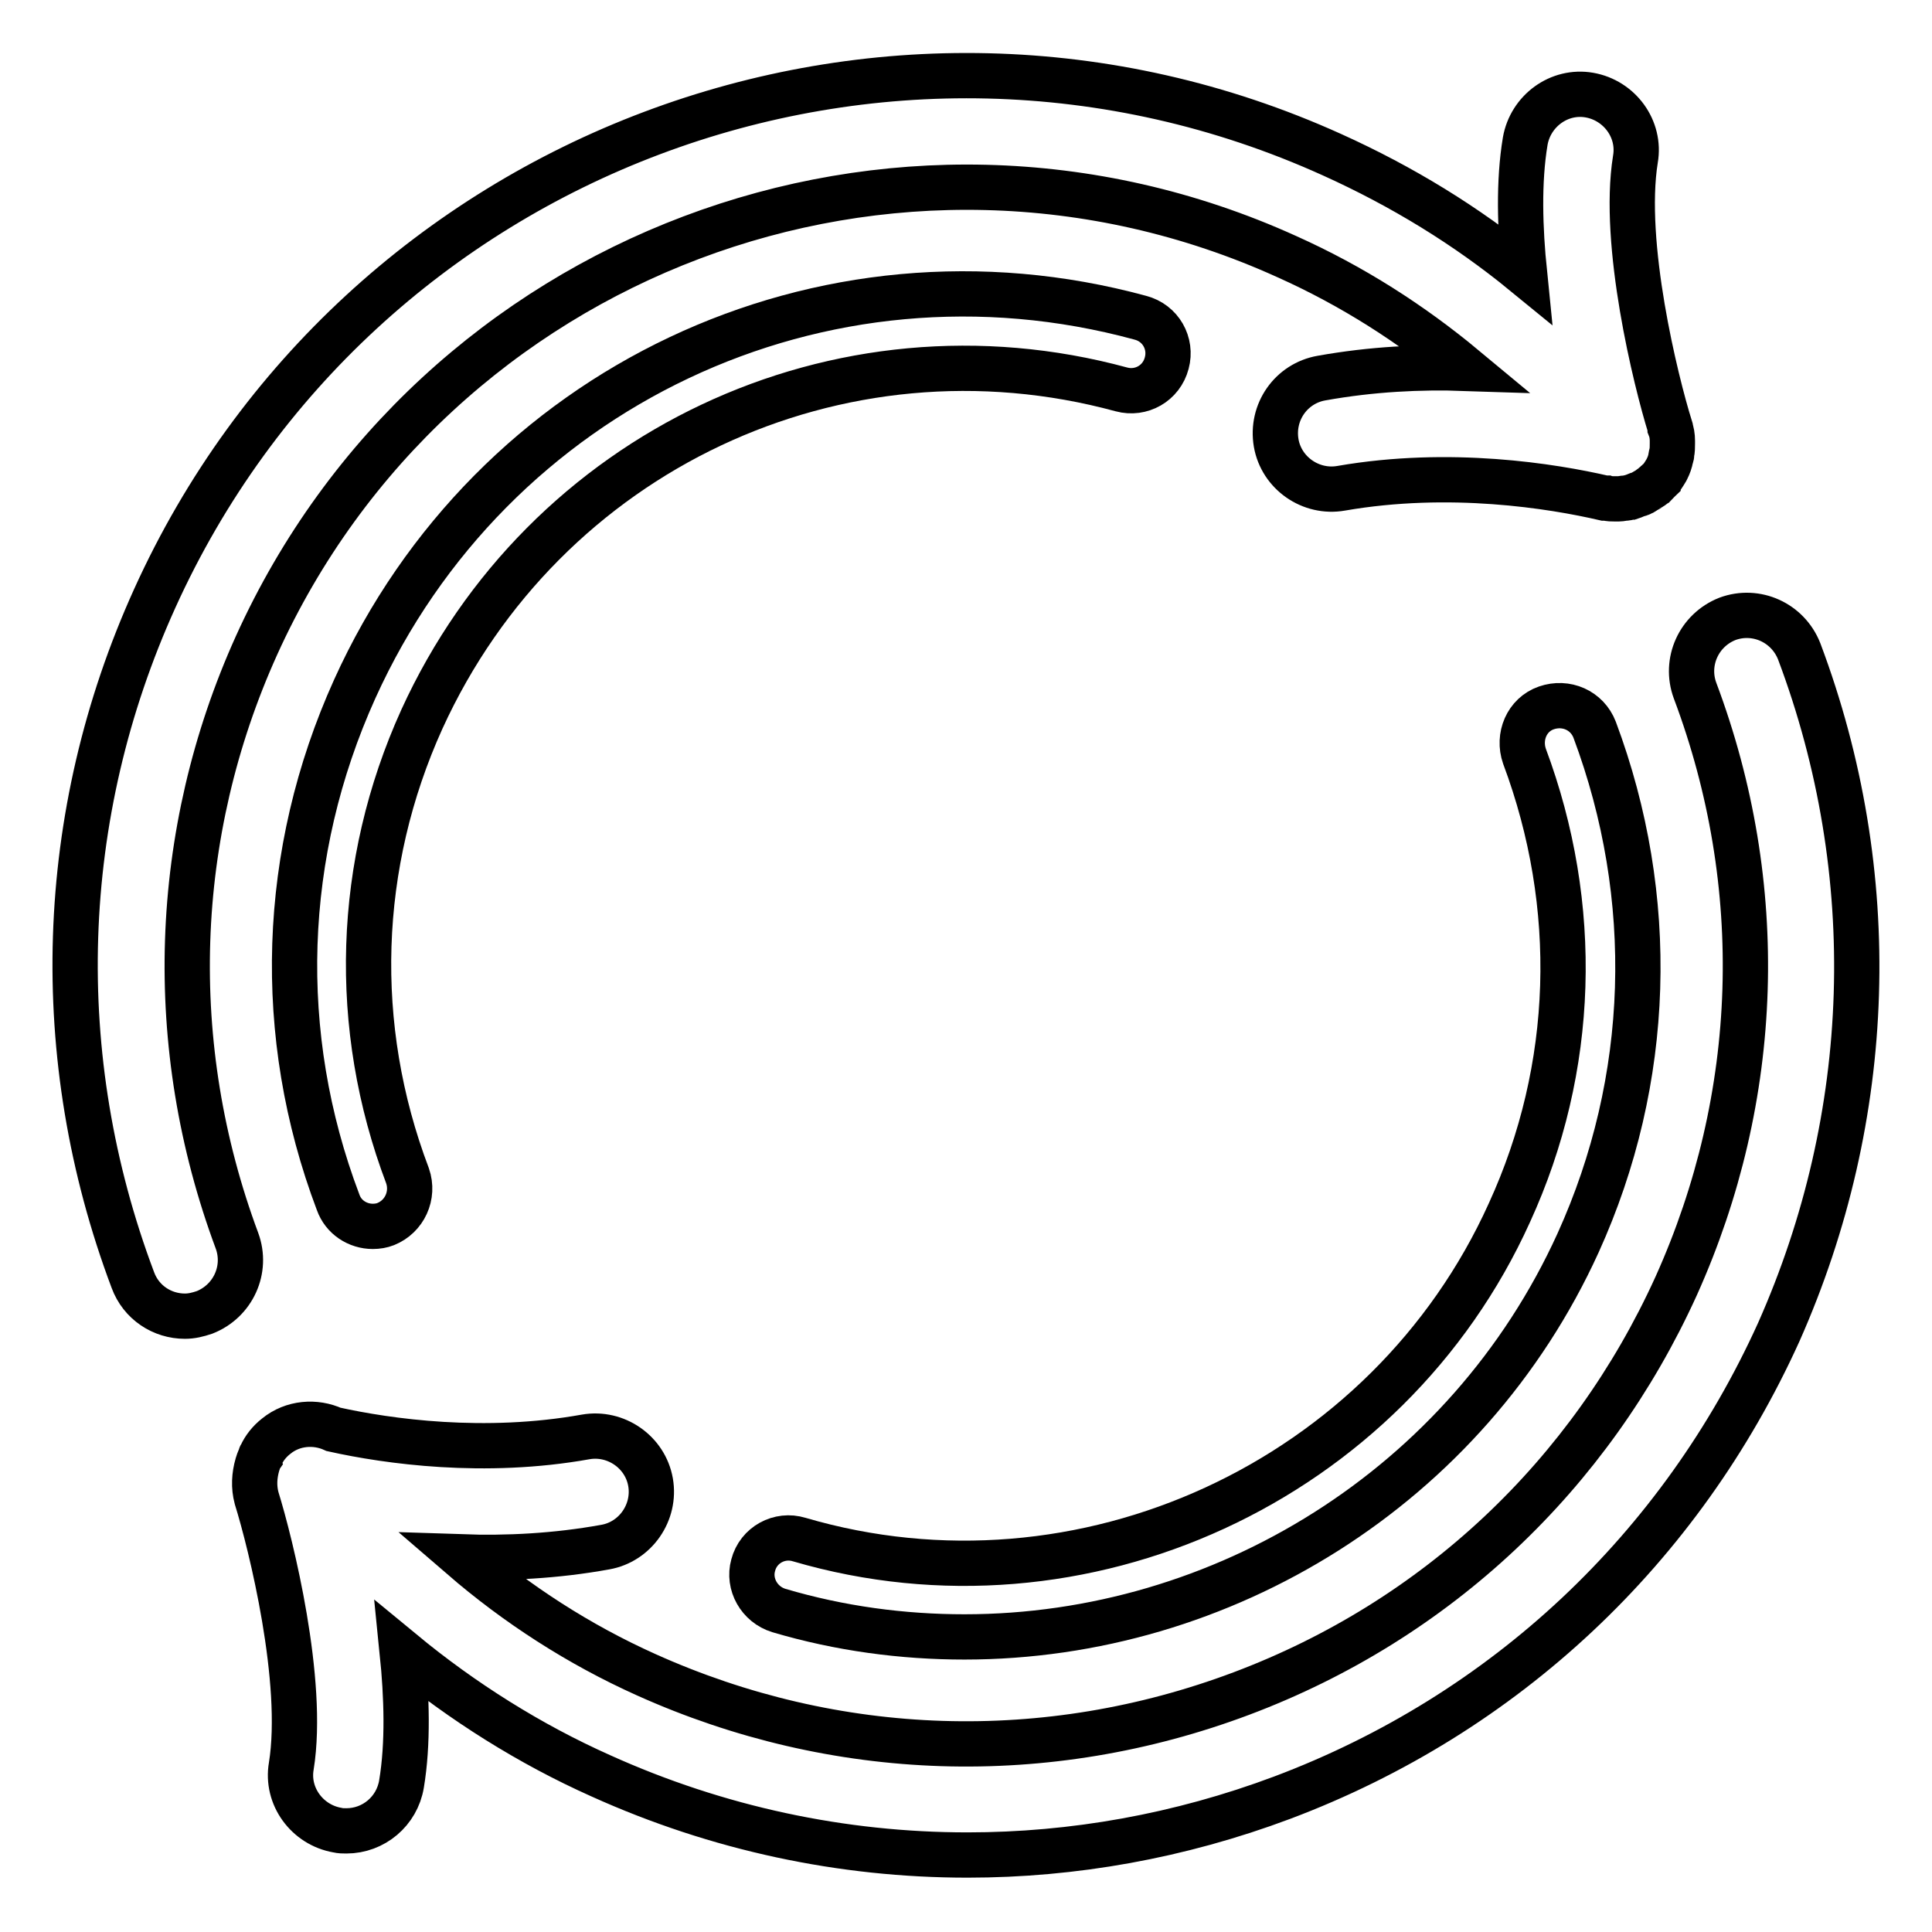
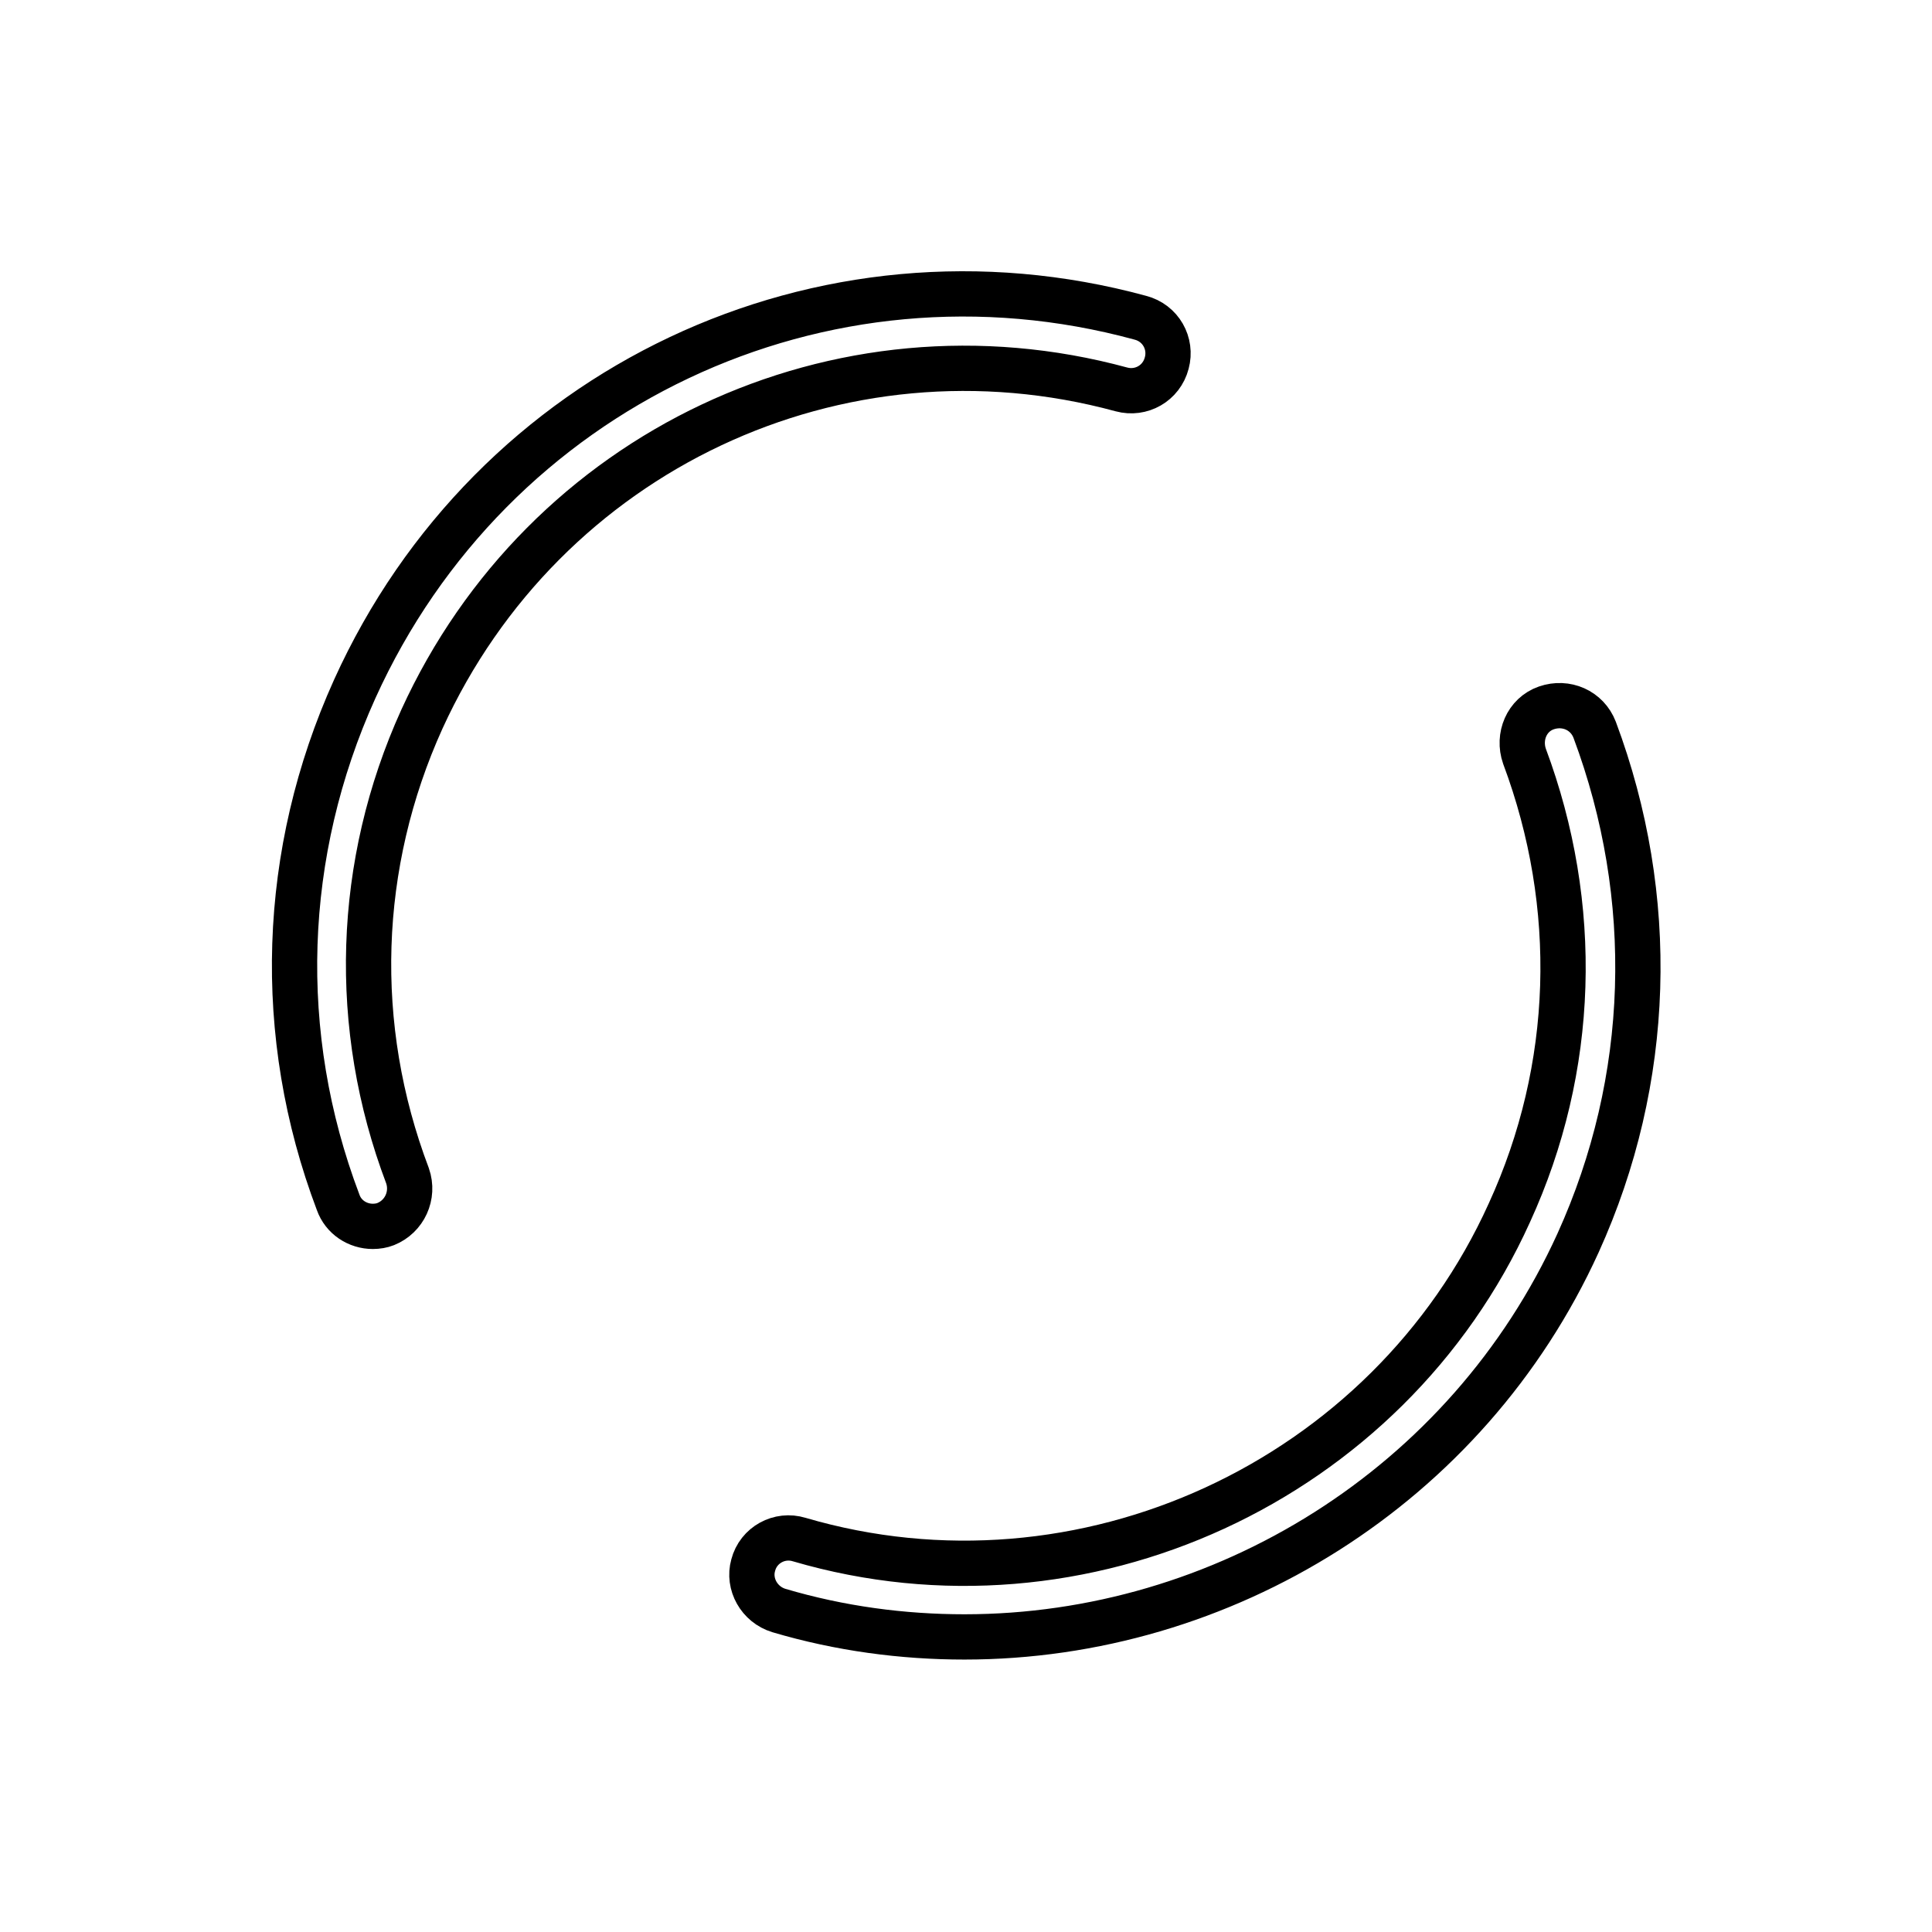
<svg xmlns="http://www.w3.org/2000/svg" version="1.1" x="0px" y="0px" viewBox="0 0 256 256" enable-background="new 0 0 256 256" xml:space="preserve">
  <g>
-     <path stroke-width="6" fill-opacity="0" stroke="#000000" d="M238.4,86.3c-1.5-3.8-5.7-5.7-9.5-4.3c-3.8,1.5-5.7,5.7-4.3,9.5c9.7,25.8,8.8,53.8-2.5,78.9 c-11.4,25.1-31.8,44.3-57.6,54c-25.8,9.7-53.8,8.8-78.9-2.5c-8.9-4-17.1-9.3-24.4-15.6c5.9,0.2,12.4-0.1,19-1.3 c4-0.7,6.7-4.6,6-8.6c-0.7-4-4.6-6.7-8.6-6c-13.4,2.4-26.2,0.6-33.4-1c-2.4-1.1-5.4-0.9-7.6,0.9c-0.9,0.7-1.6,1.6-2,2.5 c-0.1,0.1-0.1,0.2-0.1,0.3c-0.2,0.3-0.3,0.7-0.4,1c-0.4,1.4-0.5,2.9-0.1,4.4c1.9,6.1,6.4,24.3,4.6,35.5c-0.7,4,2.1,7.8,6.1,8.5 c0.4,0.1,0.8,0.1,1.2,0.1c3.6,0,6.7-2.6,7.3-6.2c0.9-5.4,0.7-11.6,0.1-17.5c8,6.6,16.9,12.2,26.3,16.4c15.5,7,32,10.5,48.6,10.5 c14,0,28.1-2.5,41.7-7.6c29.5-11.1,52.8-33,65.8-61.7C248.4,147.9,249.5,115.8,238.4,86.3z M34,85.5C57.5,33.6,118.7,10.5,170.5,34 c8.7,3.9,16.5,8.9,23.6,14.8c-5.9-0.2-12.3,0.1-19,1.3c-4,0.7-6.7,4.5-6,8.6c0.7,4,4.6,6.7,8.6,6c14.4-2.5,28-0.3,34.9,1.3 c0.1,0,0.2,0,0.3,0c0.3,0.1,0.7,0.1,1.1,0.1c0.1,0,0.2,0,0.3,0s0.2,0,0.2,0c0.3,0,0.6-0.1,0.9-0.1c0.2,0,0.4-0.1,0.6-0.1 c0.3-0.1,0.6-0.2,0.8-0.3c0.2-0.1,0.4-0.1,0.6-0.2c0.3-0.1,0.5-0.3,0.7-0.4c0.2-0.1,0.4-0.2,0.6-0.4c0.1-0.1,0.1-0.1,0.2-0.1 c0.2-0.1,0.3-0.3,0.4-0.4c0.1-0.1,0.3-0.2,0.4-0.3c0-0.1,0.1-0.1,0.1-0.1c0.4-0.4,0.7-0.9,1-1.4l0.1-0.2c0.2-0.4,0.4-0.9,0.5-1.5 c0.1-0.2,0.1-0.3,0.1-0.5c0.1-0.4,0.1-0.9,0.1-1.3v-0.4c0-0.6-0.1-1.2-0.3-1.7v-0.1c-1.9-6.1-6.4-24.3-4.6-35.5 c0.7-4-2.1-7.8-6.1-8.5c-4-0.7-7.8,2.1-8.5,6.1c-0.9,5.4-0.7,11.6-0.1,17.5c-7.7-6.3-16.2-11.5-25.5-15.7 c-59.2-26.8-129.2-0.4-156,58.8c-13,28.7-14,60.8-2.9,90.3c1.1,3,3.9,4.8,6.9,4.8c0.9,0,1.7-0.2,2.6-0.5c3.8-1.5,5.7-5.7,4.3-9.5 C21.8,138.6,22.7,110.5,34,85.5z" />
    <path stroke-width="6" fill-opacity="0" stroke="#000000" d="M103.2,213.4c8.1,2.4,16.4,3.5,24.6,3.5c34.2,0,66.6-19.9,81.3-52.2c9.8-21.6,10.5-45.8,2.2-68 c-1-2.6-3.8-3.8-6.4-2.9c-2.6,0.9-3.8,3.8-2.9,6.4c7.4,19.8,6.8,41.3-2,60.5c-16.1,35.6-56.6,54.3-94.1,43.3 c-2.6-0.8-5.4,0.7-6.1,3.4C99.1,209.9,100.6,212.6,103.2,213.4z M148.6,51.6c2.6,0.7,5.3-0.8,6-3.5c0.7-2.6-0.8-5.3-3.5-6 C108.9,30.6,65.1,51.3,47,91.3c-9.8,21.7-10.6,45.8-2.2,68c0.7,2,2.6,3.2,4.6,3.2c0.6,0,1.2-0.1,1.7-0.3c2.5-1,3.8-3.8,2.9-6.4 c-7.5-19.8-6.8-41.3,1.9-60.5C72.1,59.8,111.1,41.4,148.6,51.6L148.6,51.6z" />
  </g>
</svg>